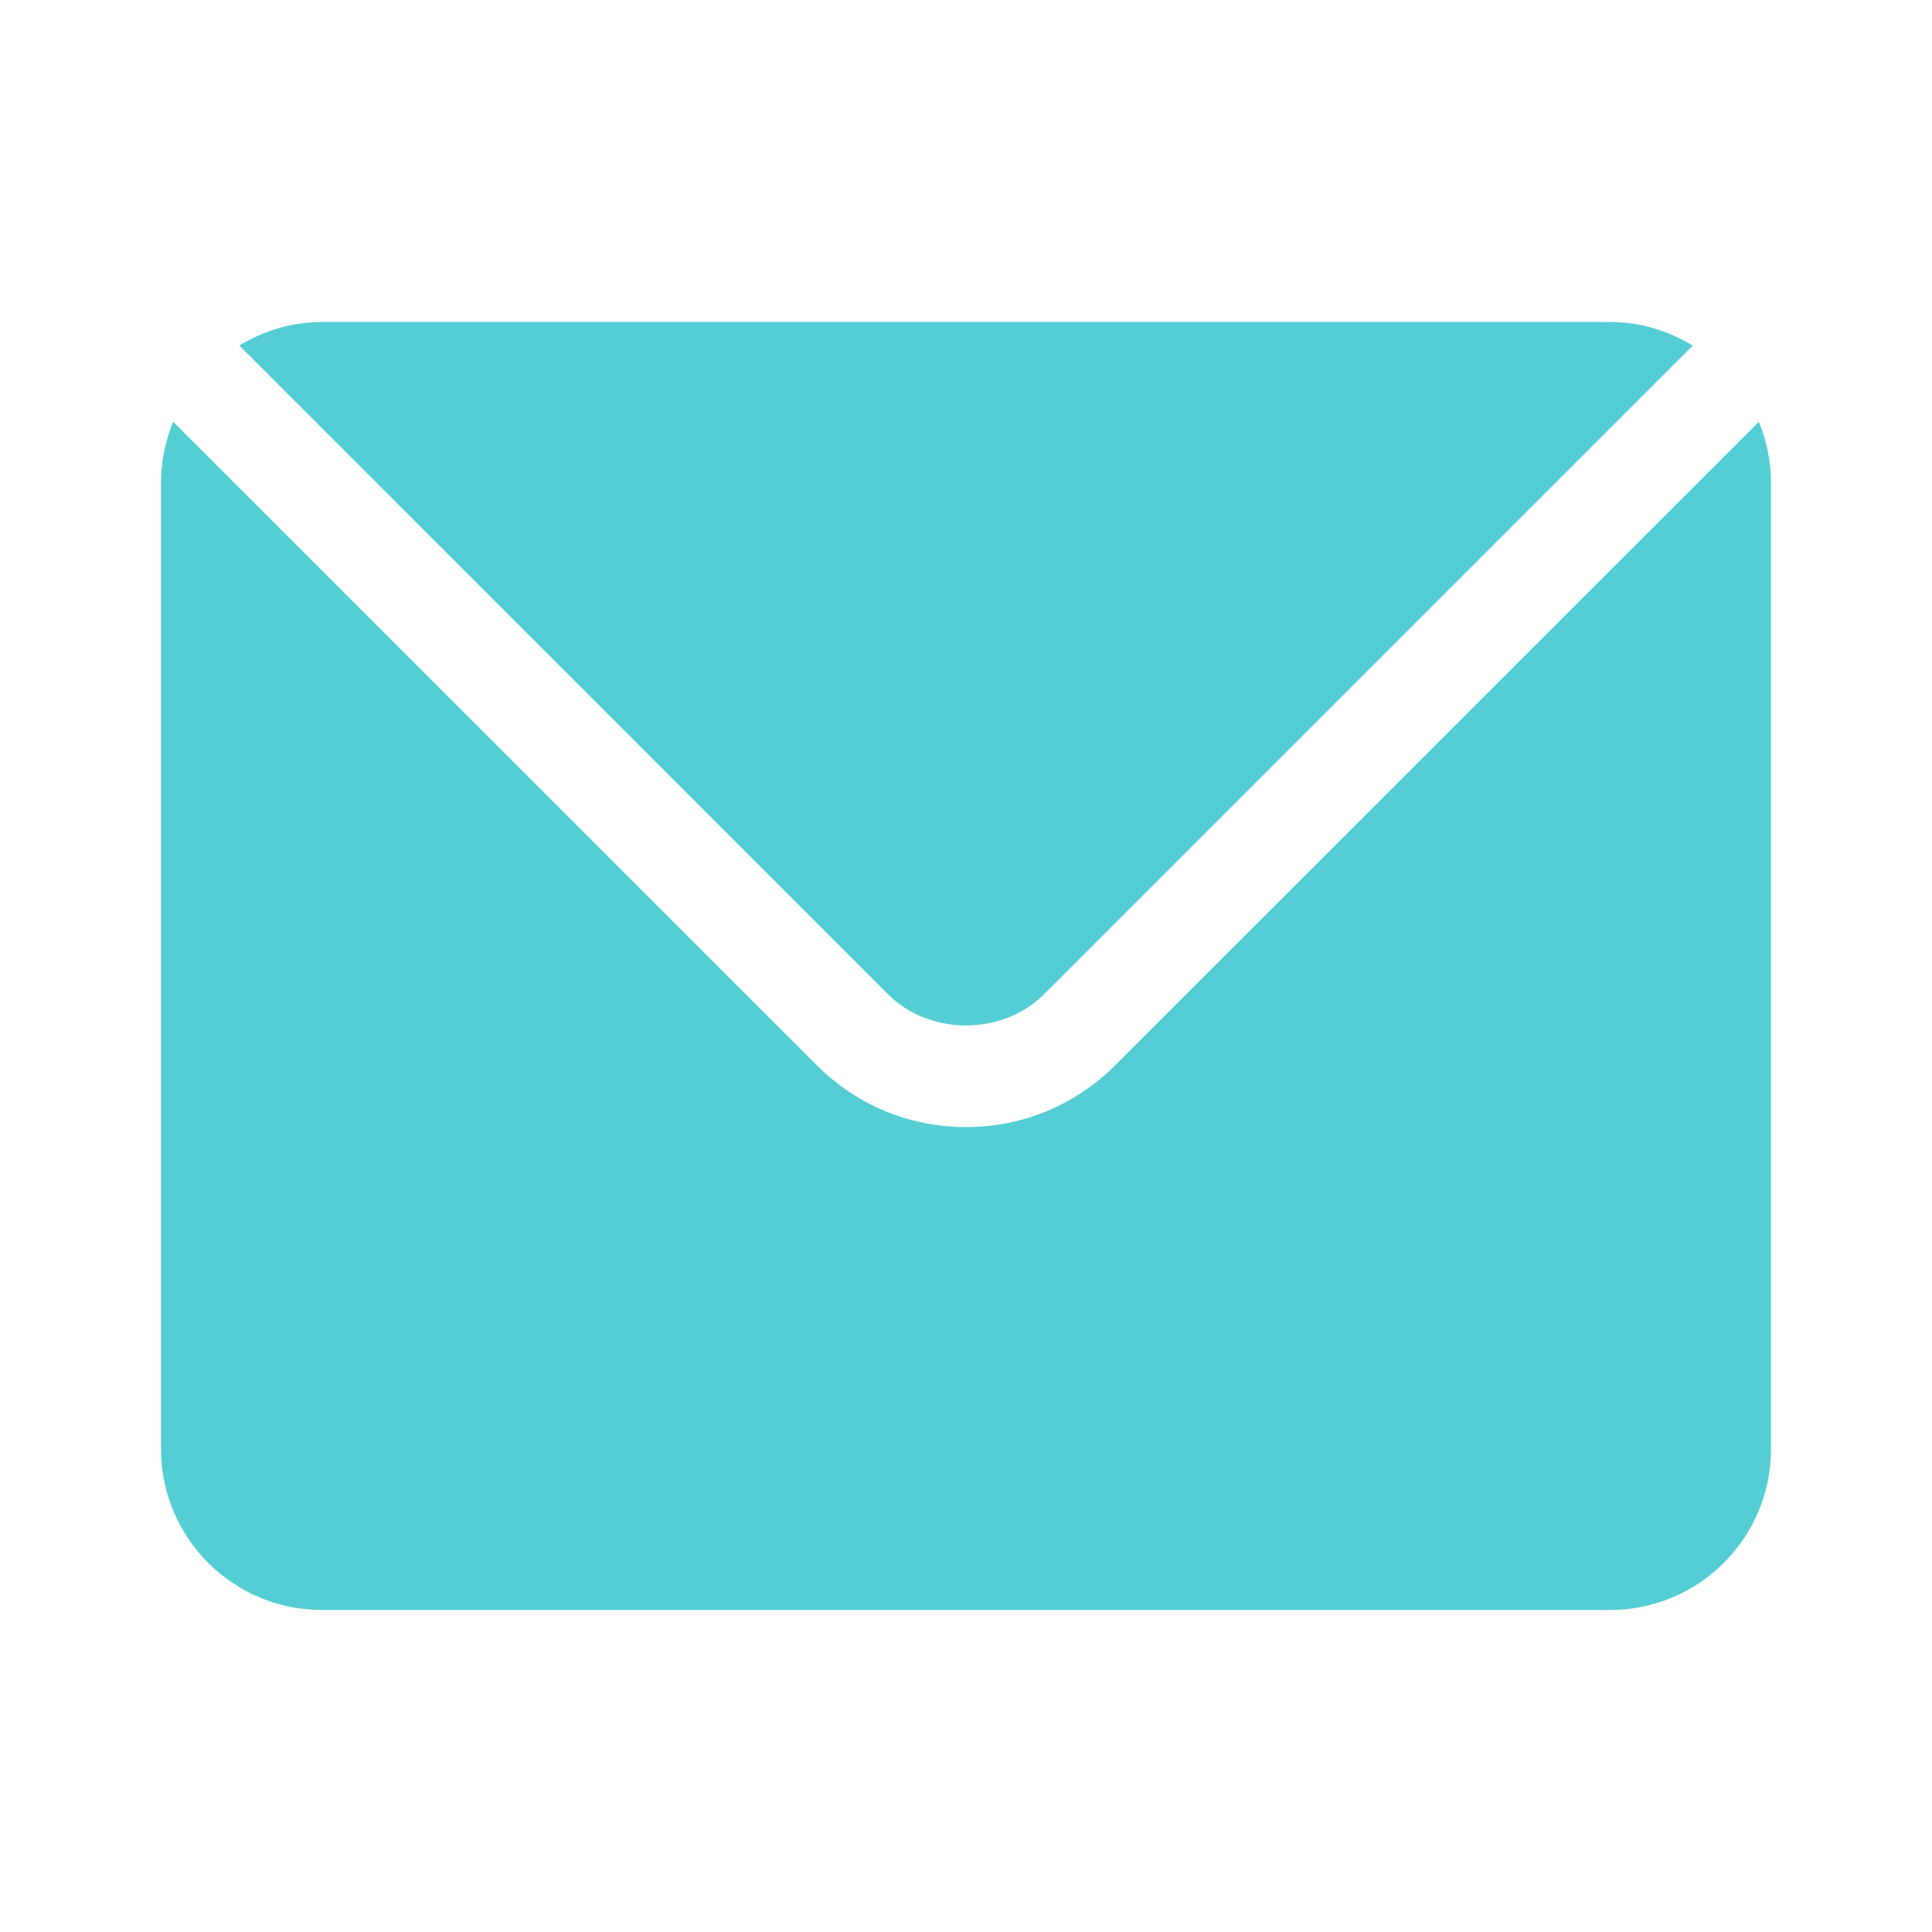
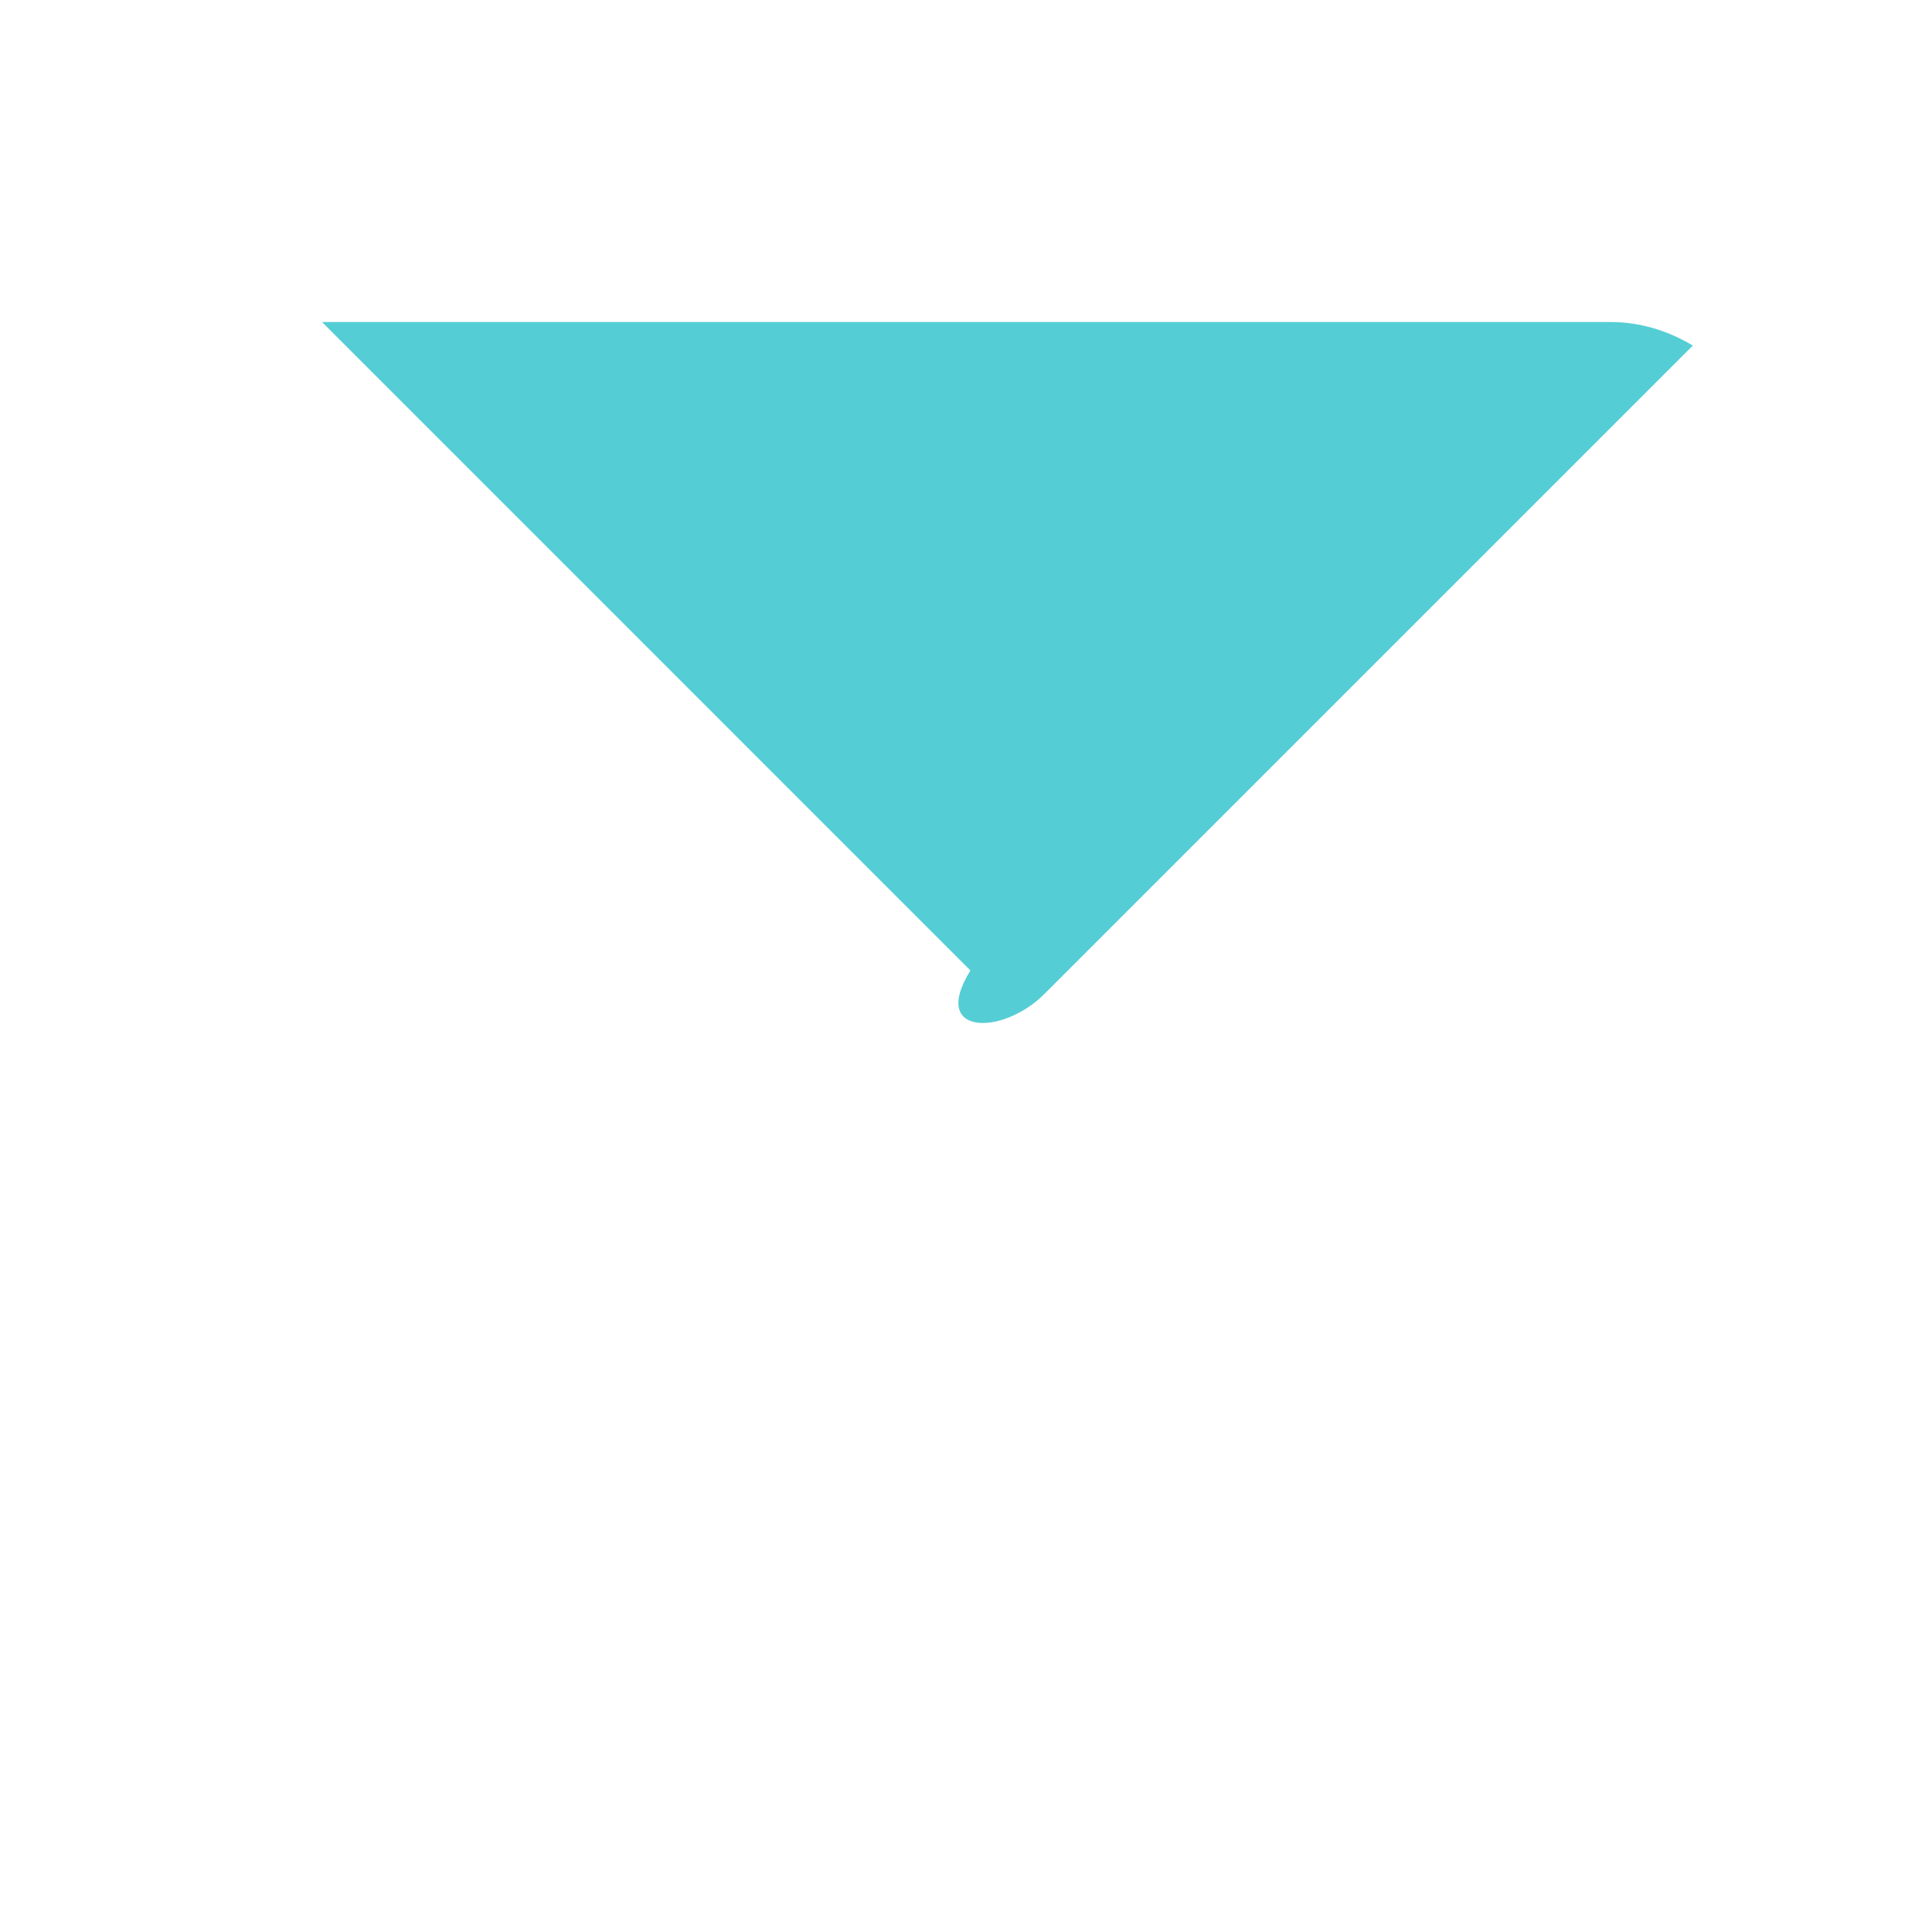
<svg xmlns="http://www.w3.org/2000/svg" version="1.1" id="Capa_1" x="0px" y="0px" width="24px" height="24px" viewBox="0 0 24 24" enable-background="new 0 0 24 24" xml:space="preserve">
  <g>
-     <path fill="#54CED4" d="M12.972,12.349l8.057-8.056C20.726,4.11,20.377,4,20,4H4C3.623,4,3.273,4.11,2.973,4.292l8.055,8.056   C11.547,12.869,12.454,12.868,12.972,12.349z" />
-     <path fill="#54CED4" d="M13.855,13.232c-0.495,0.495-1.154,0.769-1.855,0.769c-0.701,0-1.36-0.273-1.855-0.77L2.151,5.239   C2.055,5.474,2,5.73,2,6v12.001C2,19.104,2.896,20,4,20h16c1.104,0,2-0.896,2-1.999V6c0-0.27-0.054-0.526-0.151-0.76L13.855,13.232   z" />
+     <path fill="#54CED4" d="M12.972,12.349l8.057-8.056C20.726,4.11,20.377,4,20,4H4l8.055,8.056   C11.547,12.869,12.454,12.868,12.972,12.349z" />
  </g>
</svg>